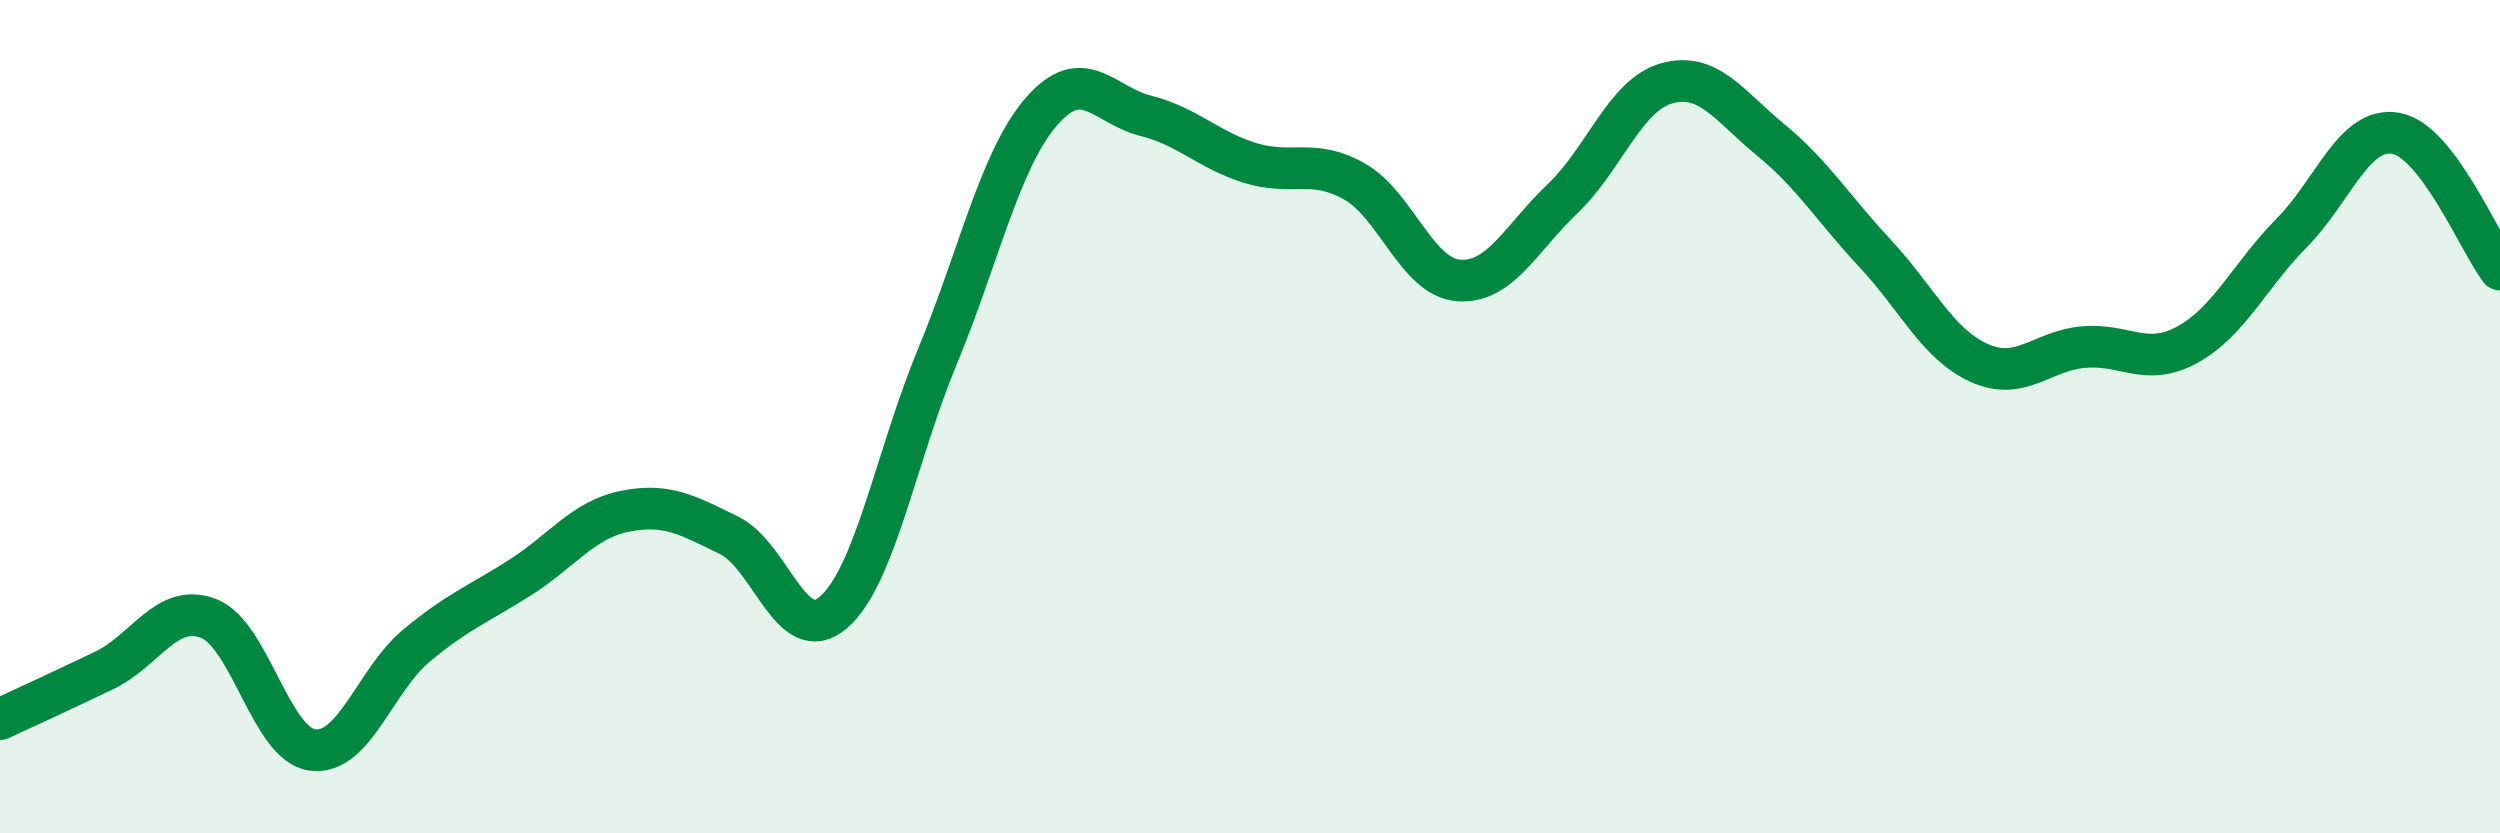
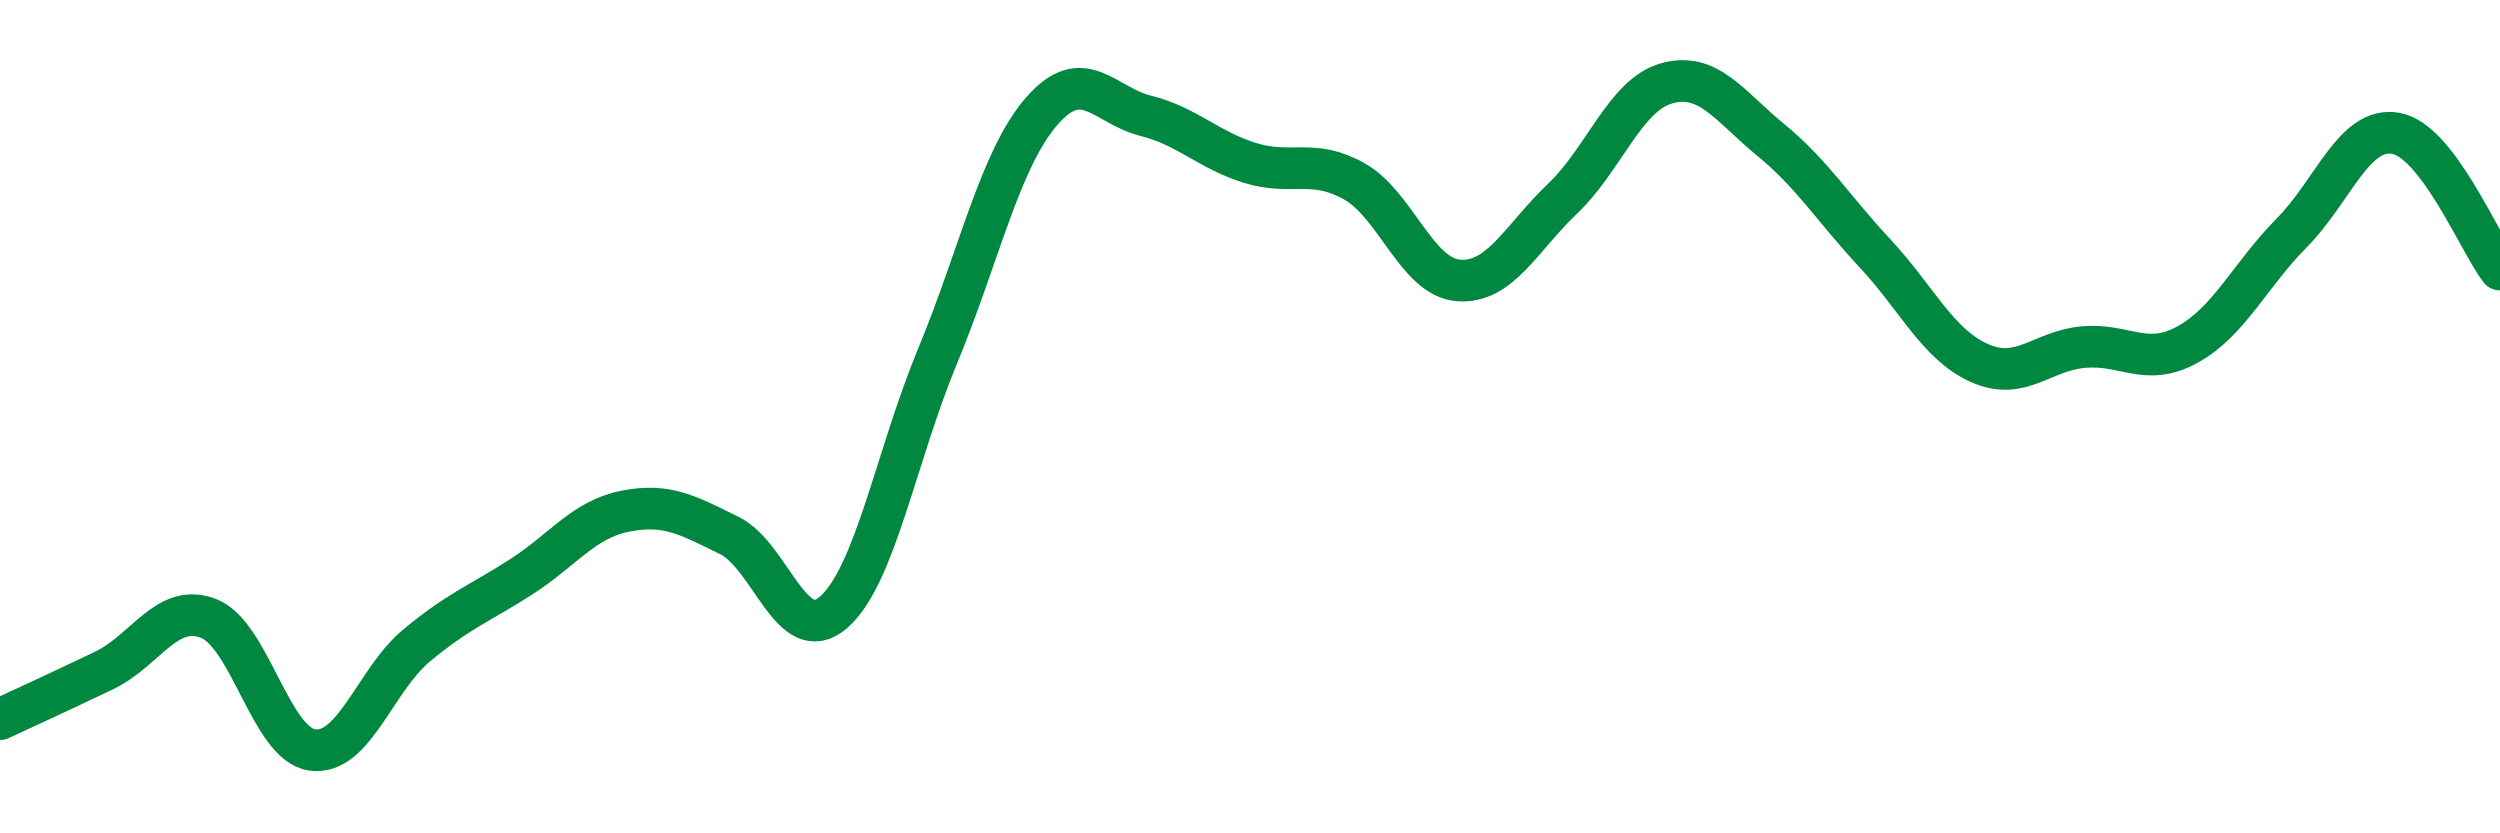
<svg xmlns="http://www.w3.org/2000/svg" width="60" height="20" viewBox="0 0 60 20">
-   <path d="M 0,17.26 C 0.5,17.03 1.5,16.57 2.5,16.09 C 3.5,15.61 4,14.46 5,14.84 C 6,15.22 6.5,17.87 7.5,18 C 8.5,18.13 9,16.32 10,15.49 C 11,14.66 11.5,14.49 12.5,13.85 C 13.5,13.21 14,12.47 15,12.27 C 16,12.07 16.5,12.36 17.5,12.85 C 18.5,13.34 19,15.56 20,14.7 C 21,13.84 21.5,10.96 22.5,8.55 C 23.5,6.14 24,3.82 25,2.67 C 26,1.52 26.5,2.53 27.5,2.78 C 28.5,3.03 29,3.6 30,3.91 C 31,4.22 31.5,3.79 32.5,4.35 C 33.5,4.91 34,6.65 35,6.73 C 36,6.81 36.5,5.72 37.5,4.77 C 38.5,3.82 39,2.28 40,2 C 41,1.72 41.5,2.54 42.5,3.36 C 43.5,4.18 44,5.01 45,6.08 C 46,7.15 46.5,8.26 47.5,8.71 C 48.5,9.16 49,8.42 50,8.33 C 51,8.24 51.5,8.82 52.5,8.27 C 53.5,7.72 54,6.6 55,5.59 C 56,4.58 56.5,3.02 57.5,3.2 C 58.5,3.38 59.5,5.82 60,6.47L60 20L0 20Z" fill="#008740" opacity="0.1" stroke-linecap="round" stroke-linejoin="round" />
  <path d="M 0,17.26 C 0.5,17.03 1.5,16.57 2.5,16.09 C 3.5,15.61 4,14.46 5,14.84 C 6,15.22 6.5,17.87 7.5,18 C 8.5,18.13 9,16.32 10,15.49 C 11,14.66 11.5,14.49 12.5,13.85 C 13.5,13.21 14,12.47 15,12.27 C 16,12.07 16.5,12.36 17.5,12.85 C 18.5,13.34 19,15.56 20,14.7 C 21,13.84 21.5,10.96 22.5,8.55 C 23.5,6.14 24,3.82 25,2.67 C 26,1.52 26.5,2.53 27.5,2.78 C 28.5,3.03 29,3.6 30,3.91 C 31,4.22 31.5,3.79 32.5,4.35 C 33.5,4.91 34,6.65 35,6.73 C 36,6.81 36.5,5.72 37.5,4.77 C 38.5,3.82 39,2.28 40,2 C 41,1.72 41.5,2.54 42.5,3.36 C 43.5,4.18 44,5.01 45,6.08 C 46,7.15 46.5,8.26 47.5,8.71 C 48.5,9.16 49,8.42 50,8.33 C 51,8.24 51.5,8.82 52.5,8.27 C 53.5,7.72 54,6.6 55,5.59 C 56,4.58 56.5,3.02 57.5,3.2 C 58.5,3.38 59.5,5.82 60,6.47" stroke="#008740" stroke-width="1" fill="none" stroke-linecap="round" stroke-linejoin="round" />
</svg>